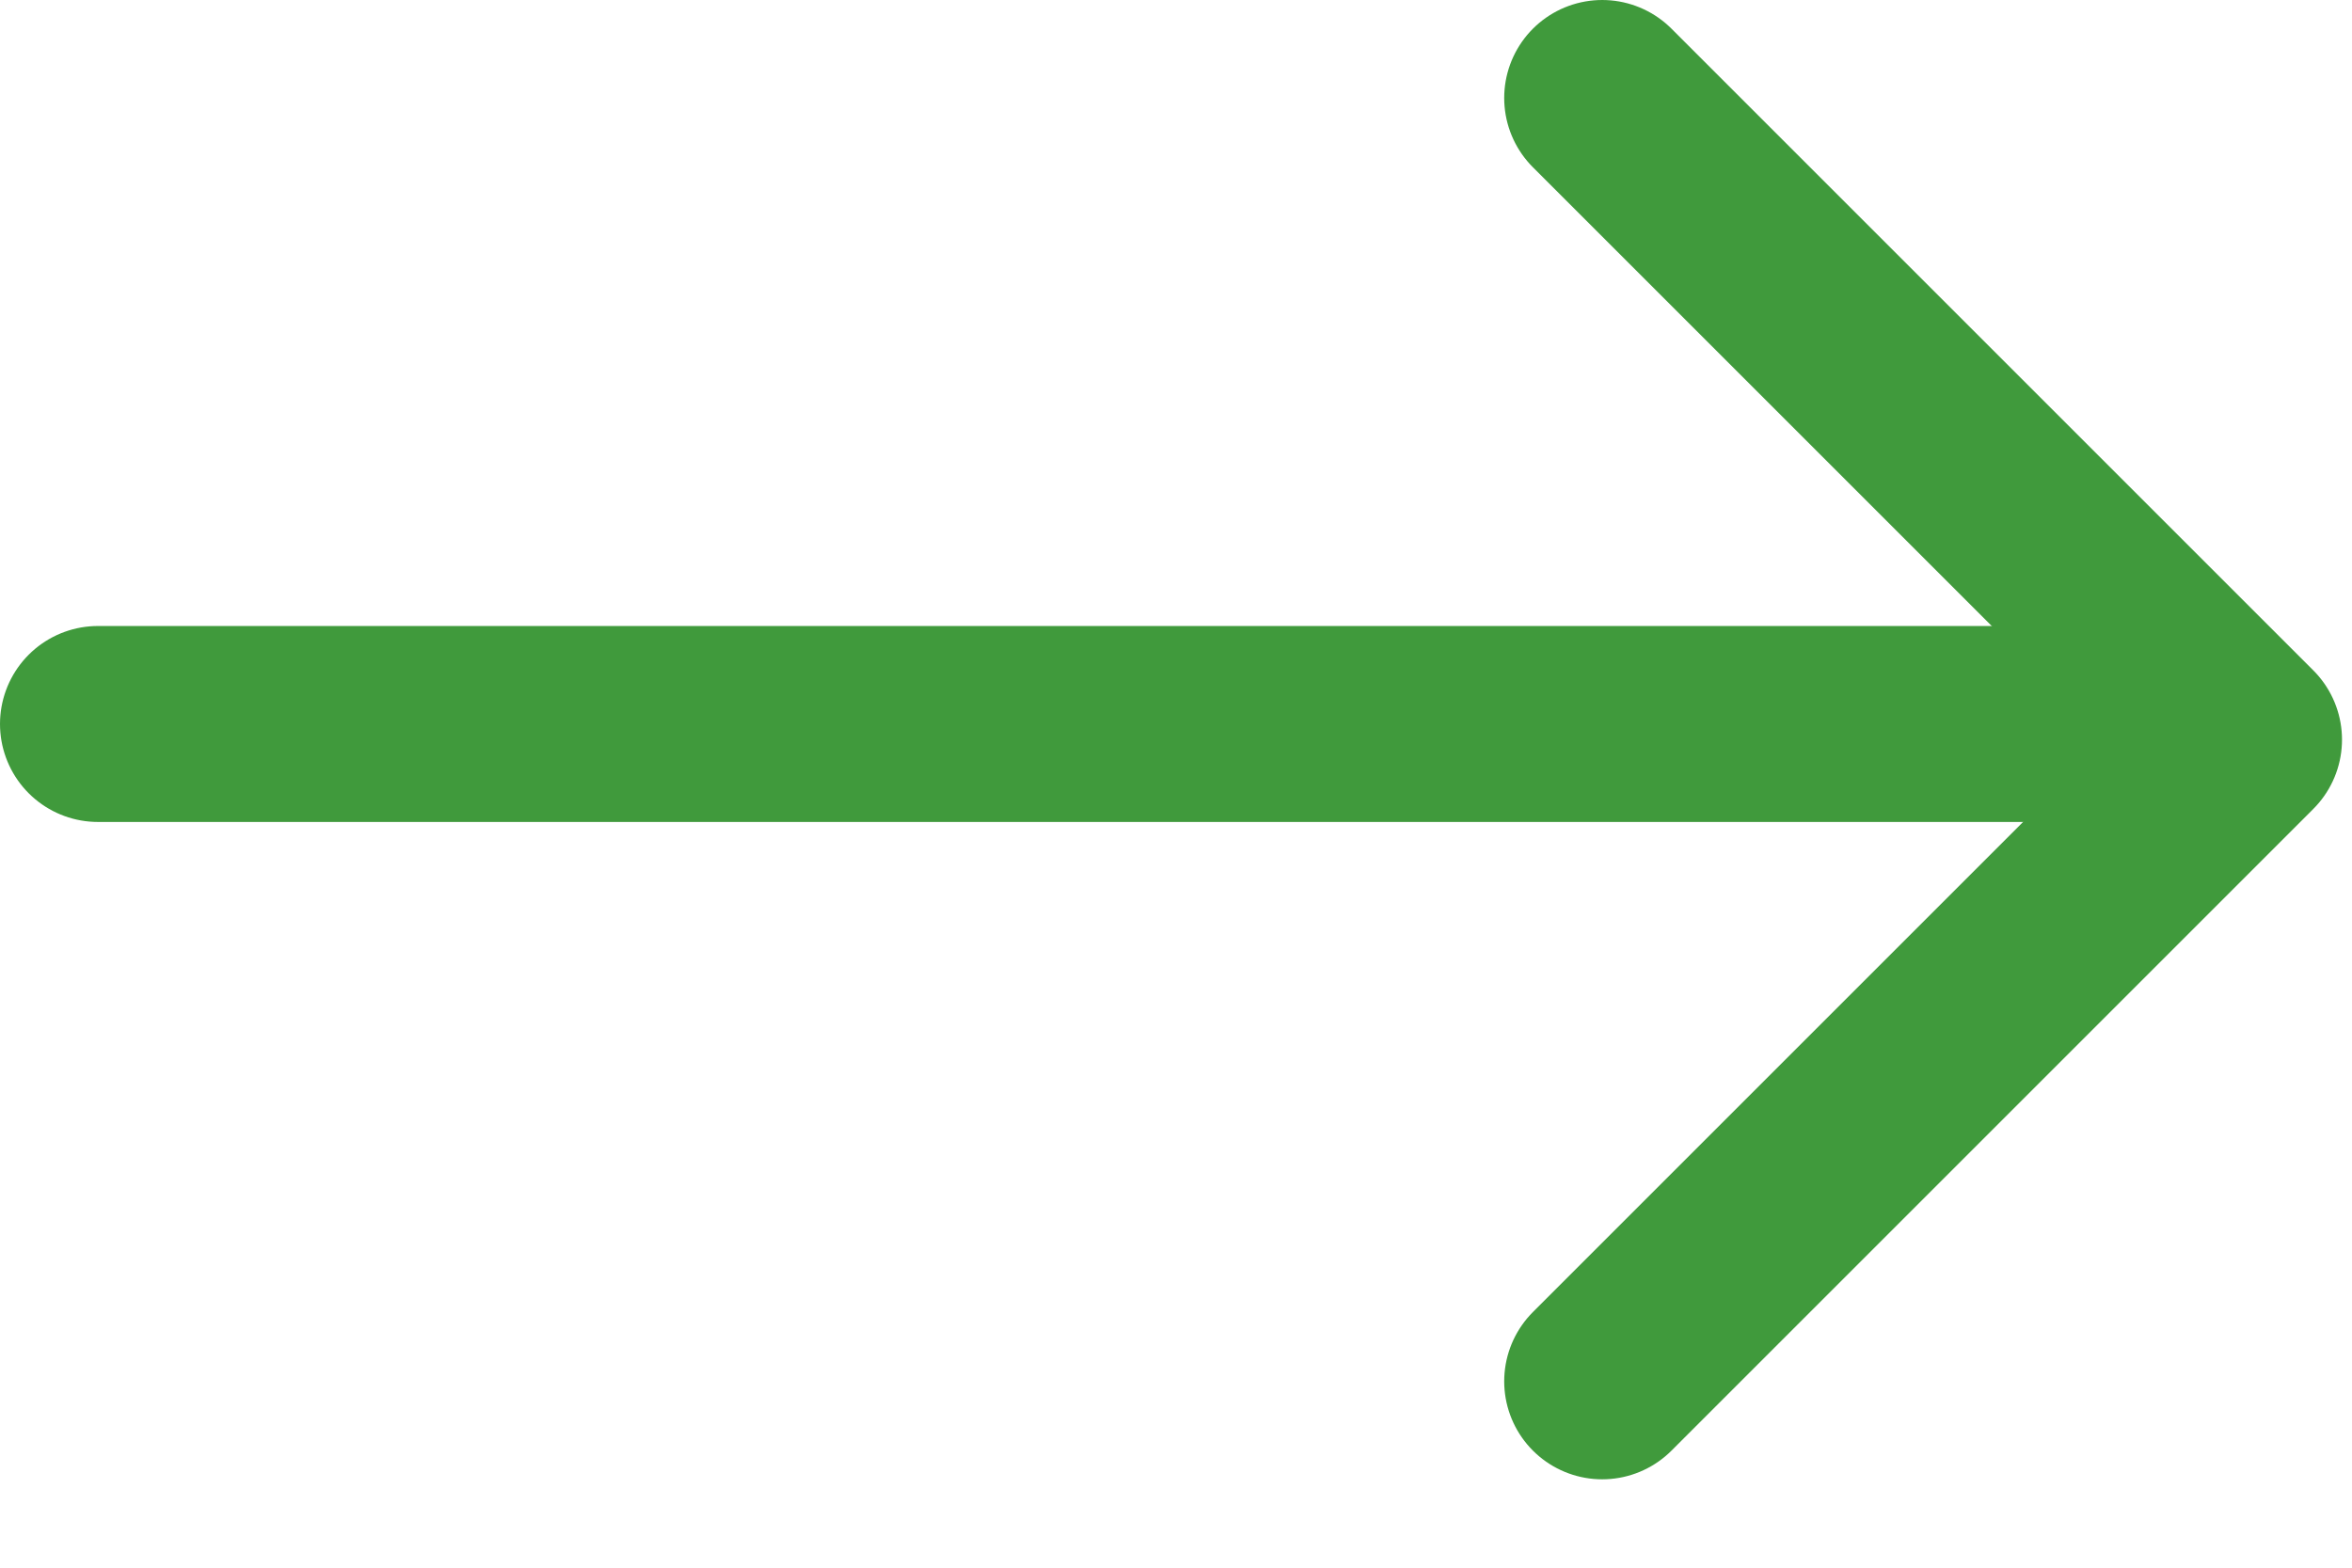
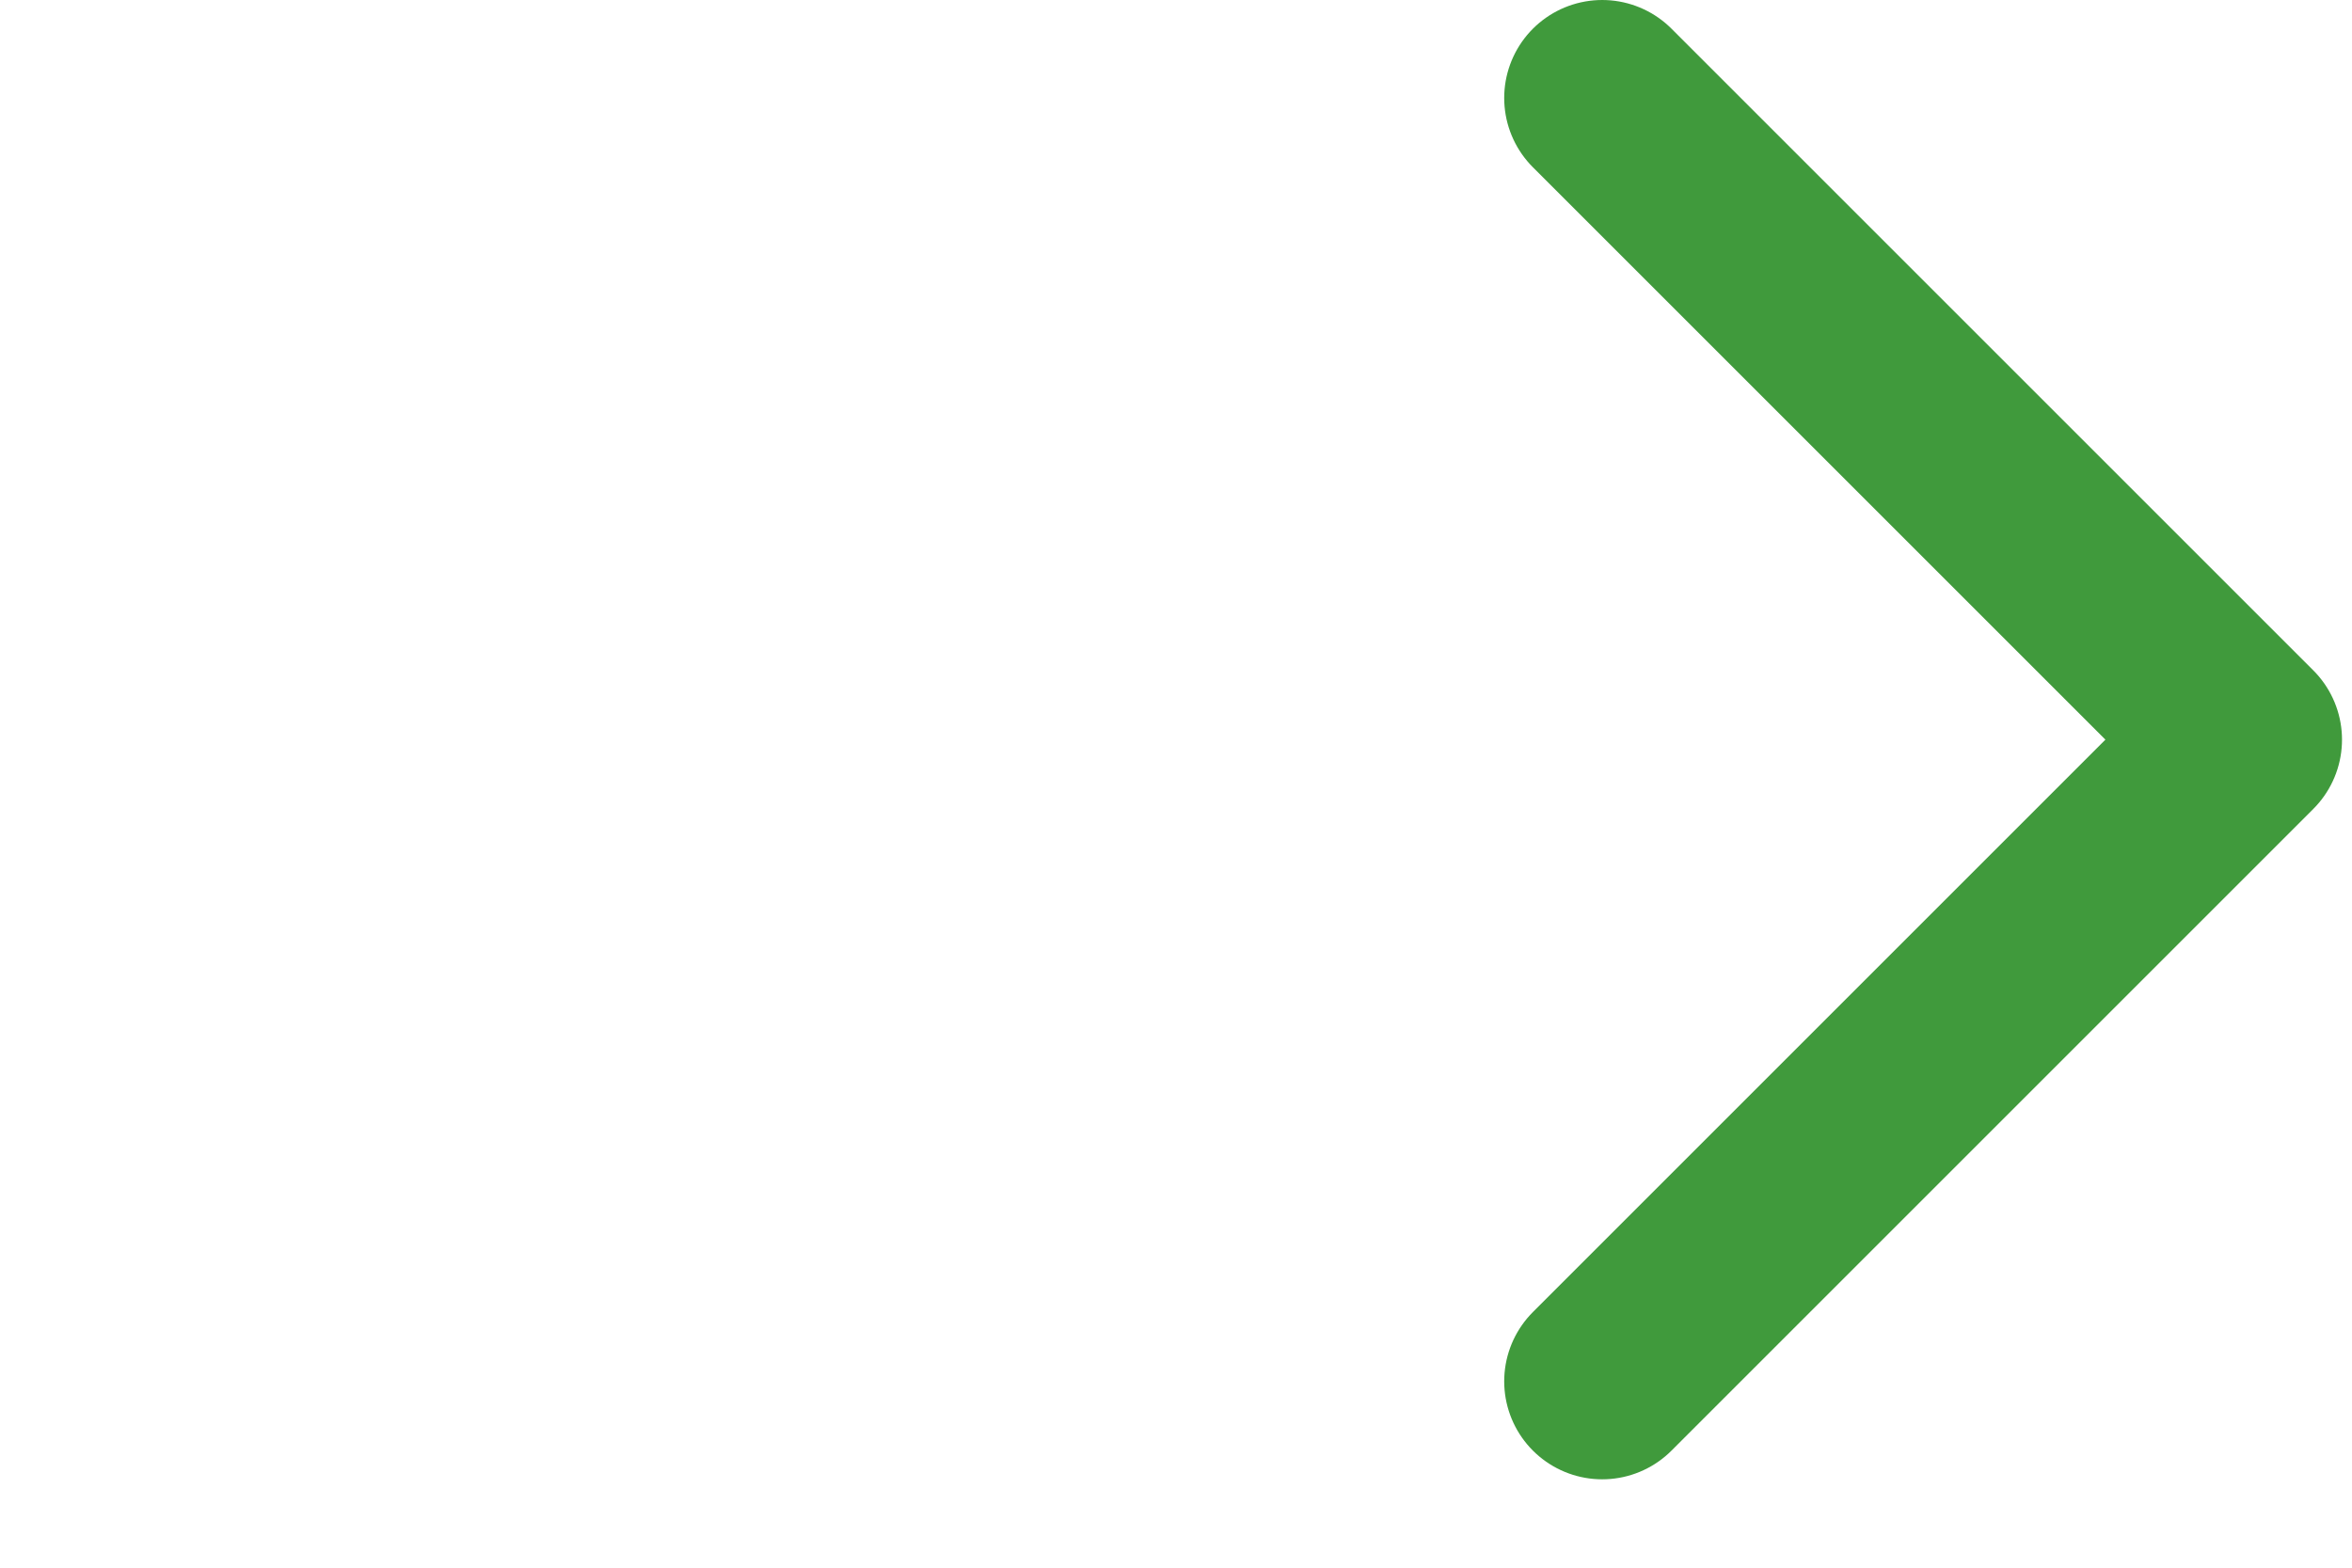
<svg xmlns="http://www.w3.org/2000/svg" width="24" height="16" viewBox="0 0 24 16" fill="none">
  <path d="M16.349 14.098L22.898 7.549L16.349 1" stroke="#409A3C" stroke-width="2" stroke-linecap="round" stroke-linejoin="round" />
-   <path d="M1 7.389L22.489 7.389" stroke="#409A3C" stroke-width="2" stroke-linecap="round" stroke-linejoin="round" />
</svg>